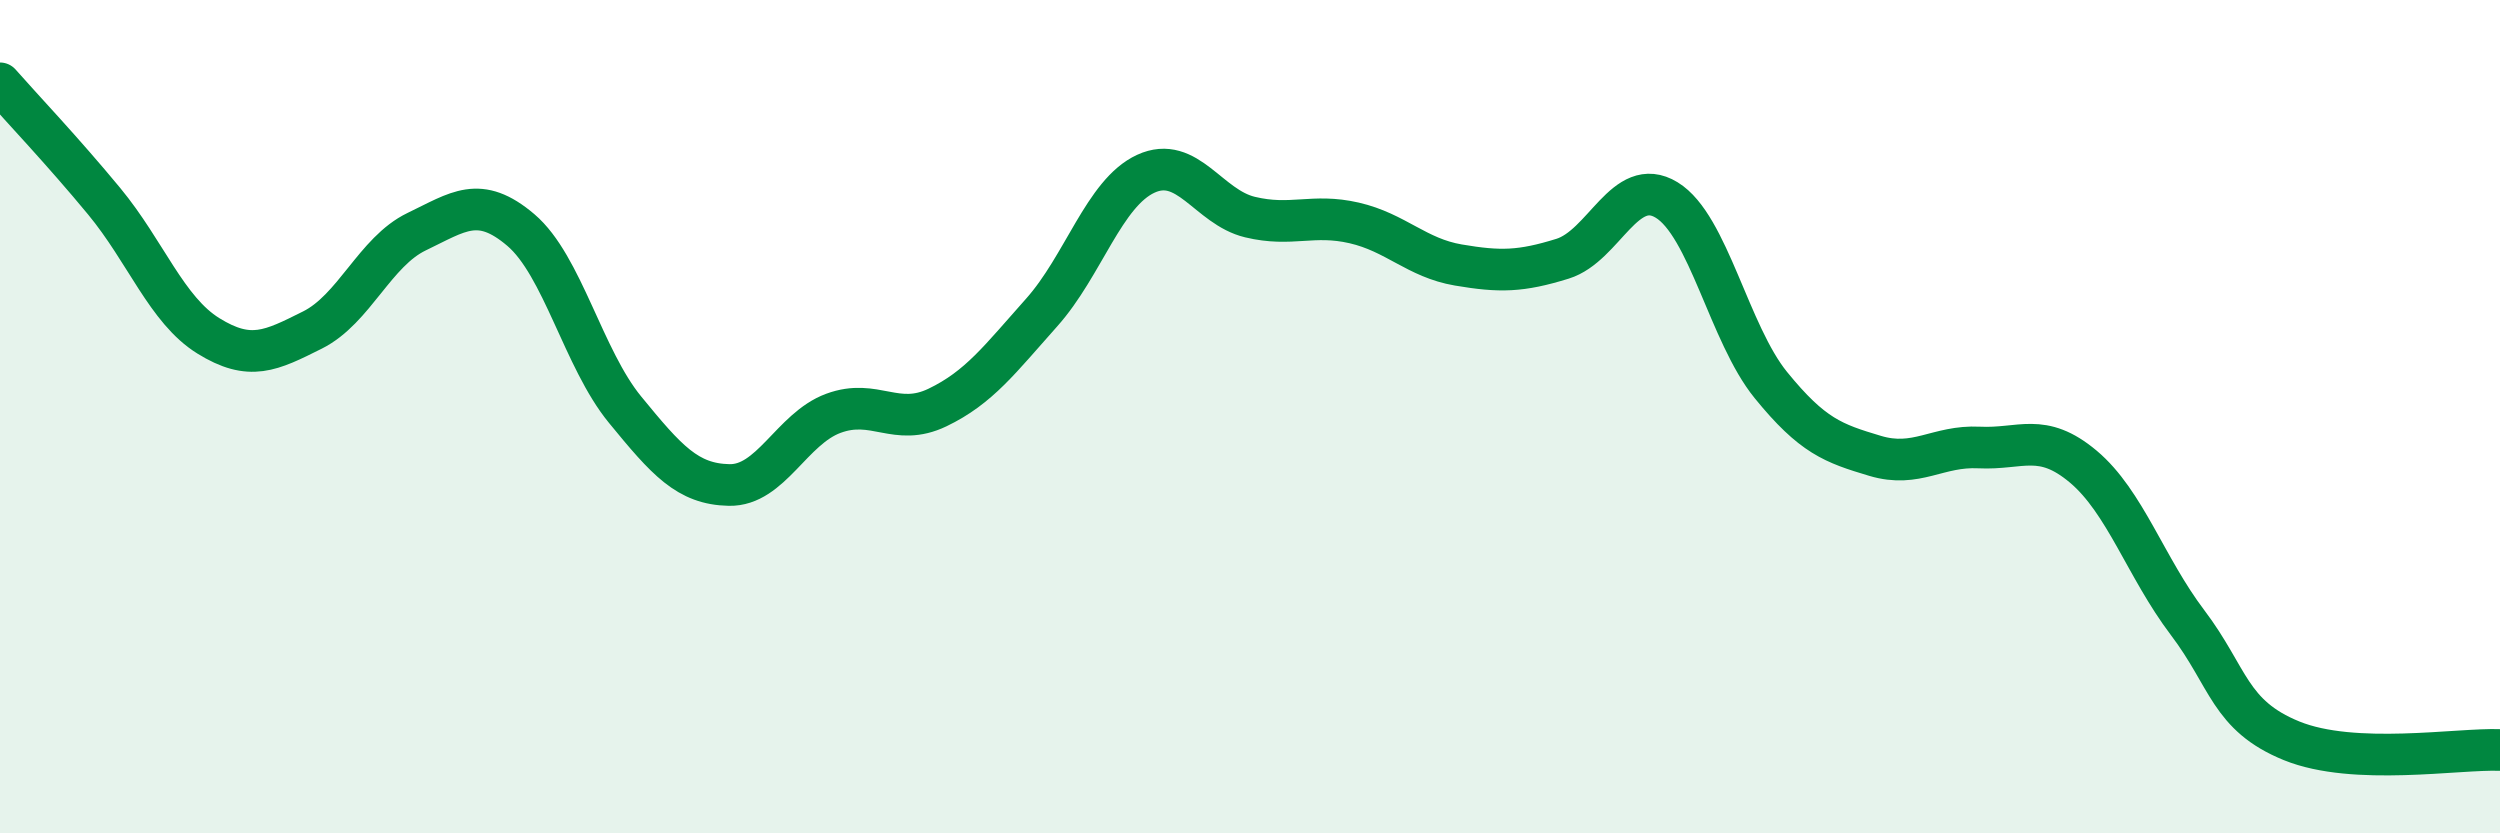
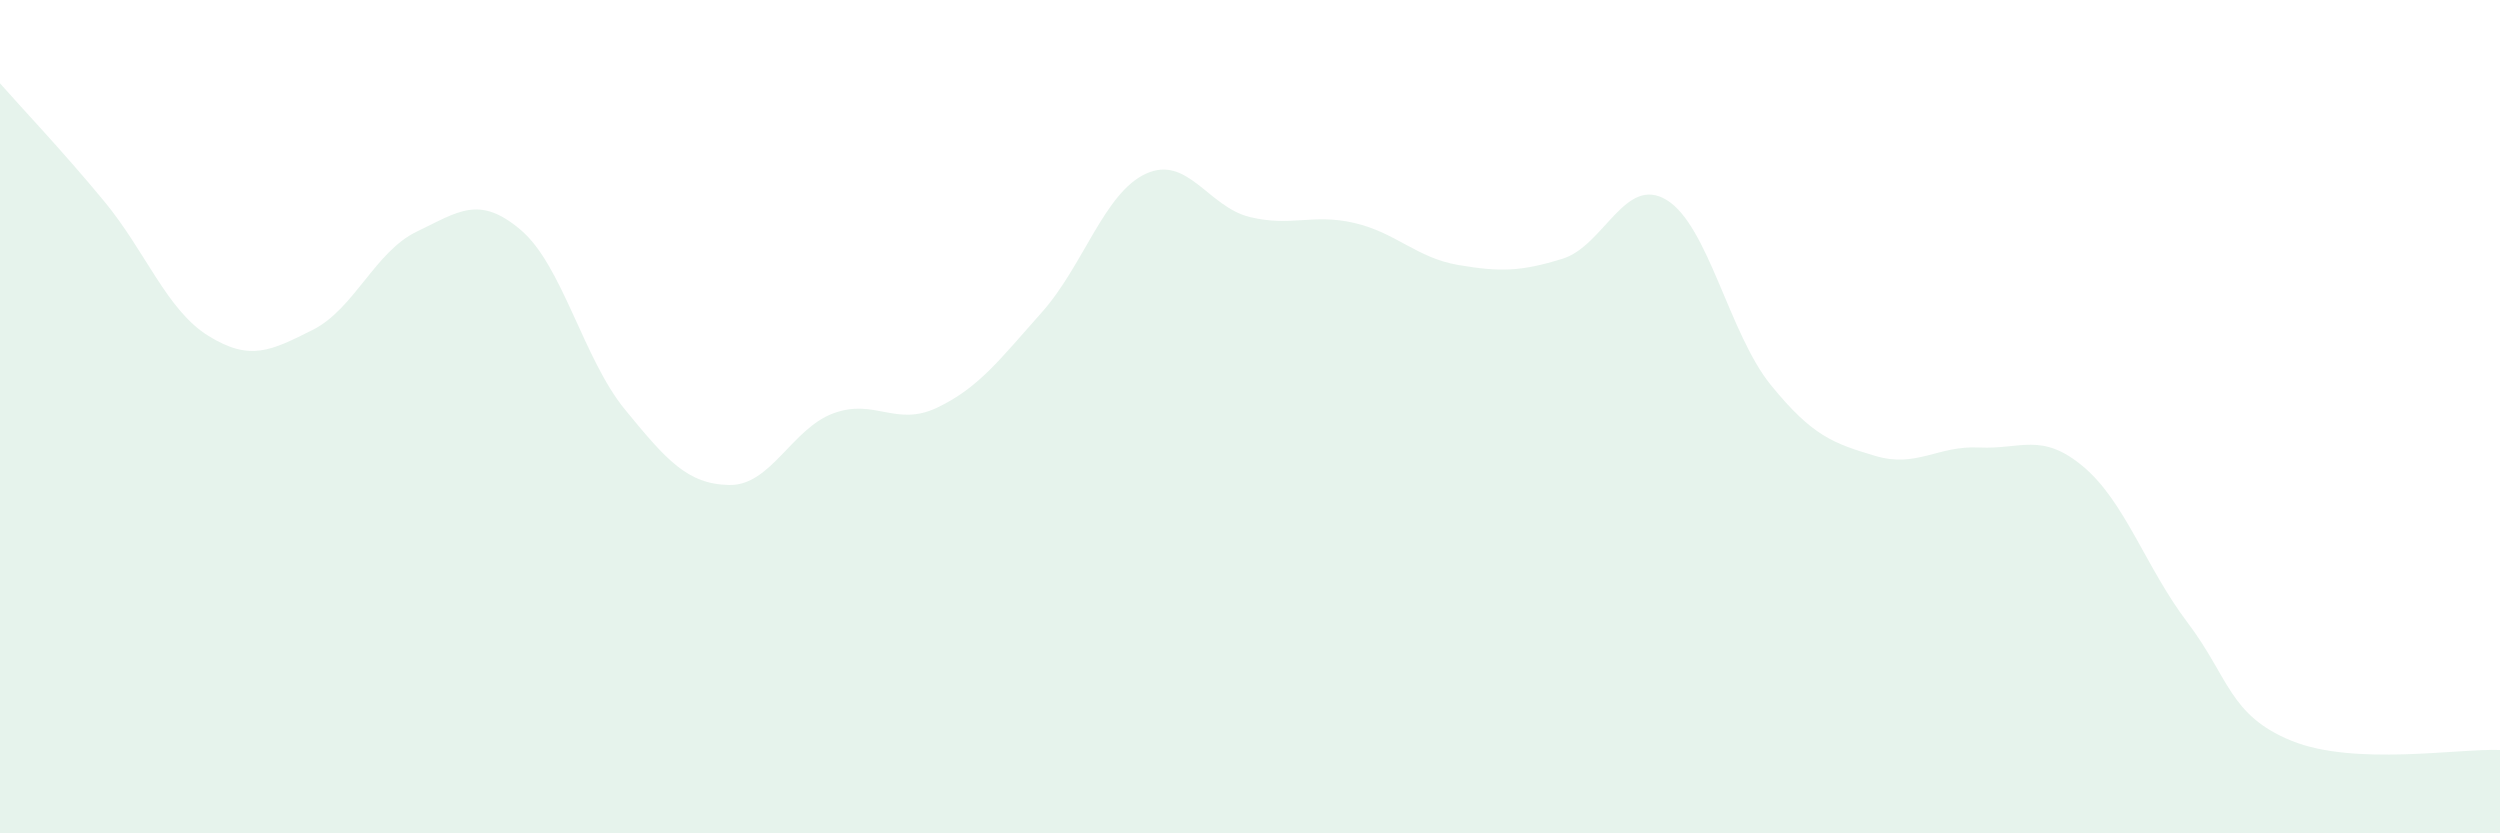
<svg xmlns="http://www.w3.org/2000/svg" width="60" height="20" viewBox="0 0 60 20">
  <path d="M 0,2 C 0.5,2.57 1.5,3.62 2.5,4.83 C 3.5,6.04 4,7.44 5,8.06 C 6,8.68 6.5,8.42 7.5,7.92 C 8.5,7.42 9,6.04 10,5.56 C 11,5.08 11.5,4.67 12.5,5.52 C 13.5,6.37 14,8.61 15,9.83 C 16,11.05 16.5,11.62 17.5,11.64 C 18.5,11.66 19,10.29 20,9.92 C 21,9.55 21.5,10.26 22.5,9.78 C 23.5,9.3 24,8.62 25,7.5 C 26,6.38 26.5,4.63 27.5,4.17 C 28.5,3.71 29,4.97 30,5.21 C 31,5.45 31.5,5.12 32.5,5.35 C 33.5,5.58 34,6.19 35,6.36 C 36,6.53 36.5,6.52 37.5,6.21 C 38.5,5.9 39,4.19 40,4.8 C 41,5.41 41.5,8.01 42.5,9.24 C 43.5,10.47 44,10.64 45,10.94 C 46,11.24 46.5,10.69 47.5,10.74 C 48.5,10.79 49,10.36 50,11.2 C 51,12.04 51.5,13.62 52.5,14.94 C 53.5,16.26 53.5,17.17 55,17.78 C 56.5,18.39 59,17.96 60,18L60 20L0 20Z" fill="#008740" opacity="0.1" stroke-linecap="round" stroke-linejoin="round" />
-   <path d="M 0,2 C 0.5,2.57 1.5,3.62 2.5,4.83 C 3.5,6.04 4,7.44 5,8.06 C 6,8.68 6.5,8.42 7.5,7.92 C 8.5,7.42 9,6.04 10,5.56 C 11,5.08 11.5,4.67 12.5,5.52 C 13.5,6.37 14,8.61 15,9.83 C 16,11.05 16.5,11.62 17.5,11.64 C 18.5,11.66 19,10.29 20,9.92 C 21,9.55 21.5,10.26 22.5,9.78 C 23.5,9.3 24,8.62 25,7.5 C 26,6.38 26.5,4.63 27.5,4.17 C 28.5,3.71 29,4.97 30,5.21 C 31,5.45 31.5,5.12 32.5,5.35 C 33.5,5.58 34,6.19 35,6.36 C 36,6.53 36.5,6.52 37.5,6.21 C 38.5,5.9 39,4.19 40,4.8 C 41,5.41 41.5,8.01 42.5,9.24 C 43.5,10.47 44,10.64 45,10.94 C 46,11.24 46.5,10.69 47.5,10.74 C 48.5,10.79 49,10.36 50,11.2 C 51,12.04 51.5,13.62 52.5,14.94 C 53.5,16.26 53.5,17.17 55,17.78 C 56.5,18.39 59,17.96 60,18" stroke="#008740" stroke-width="1" fill="none" stroke-linecap="round" stroke-linejoin="round" />
</svg>